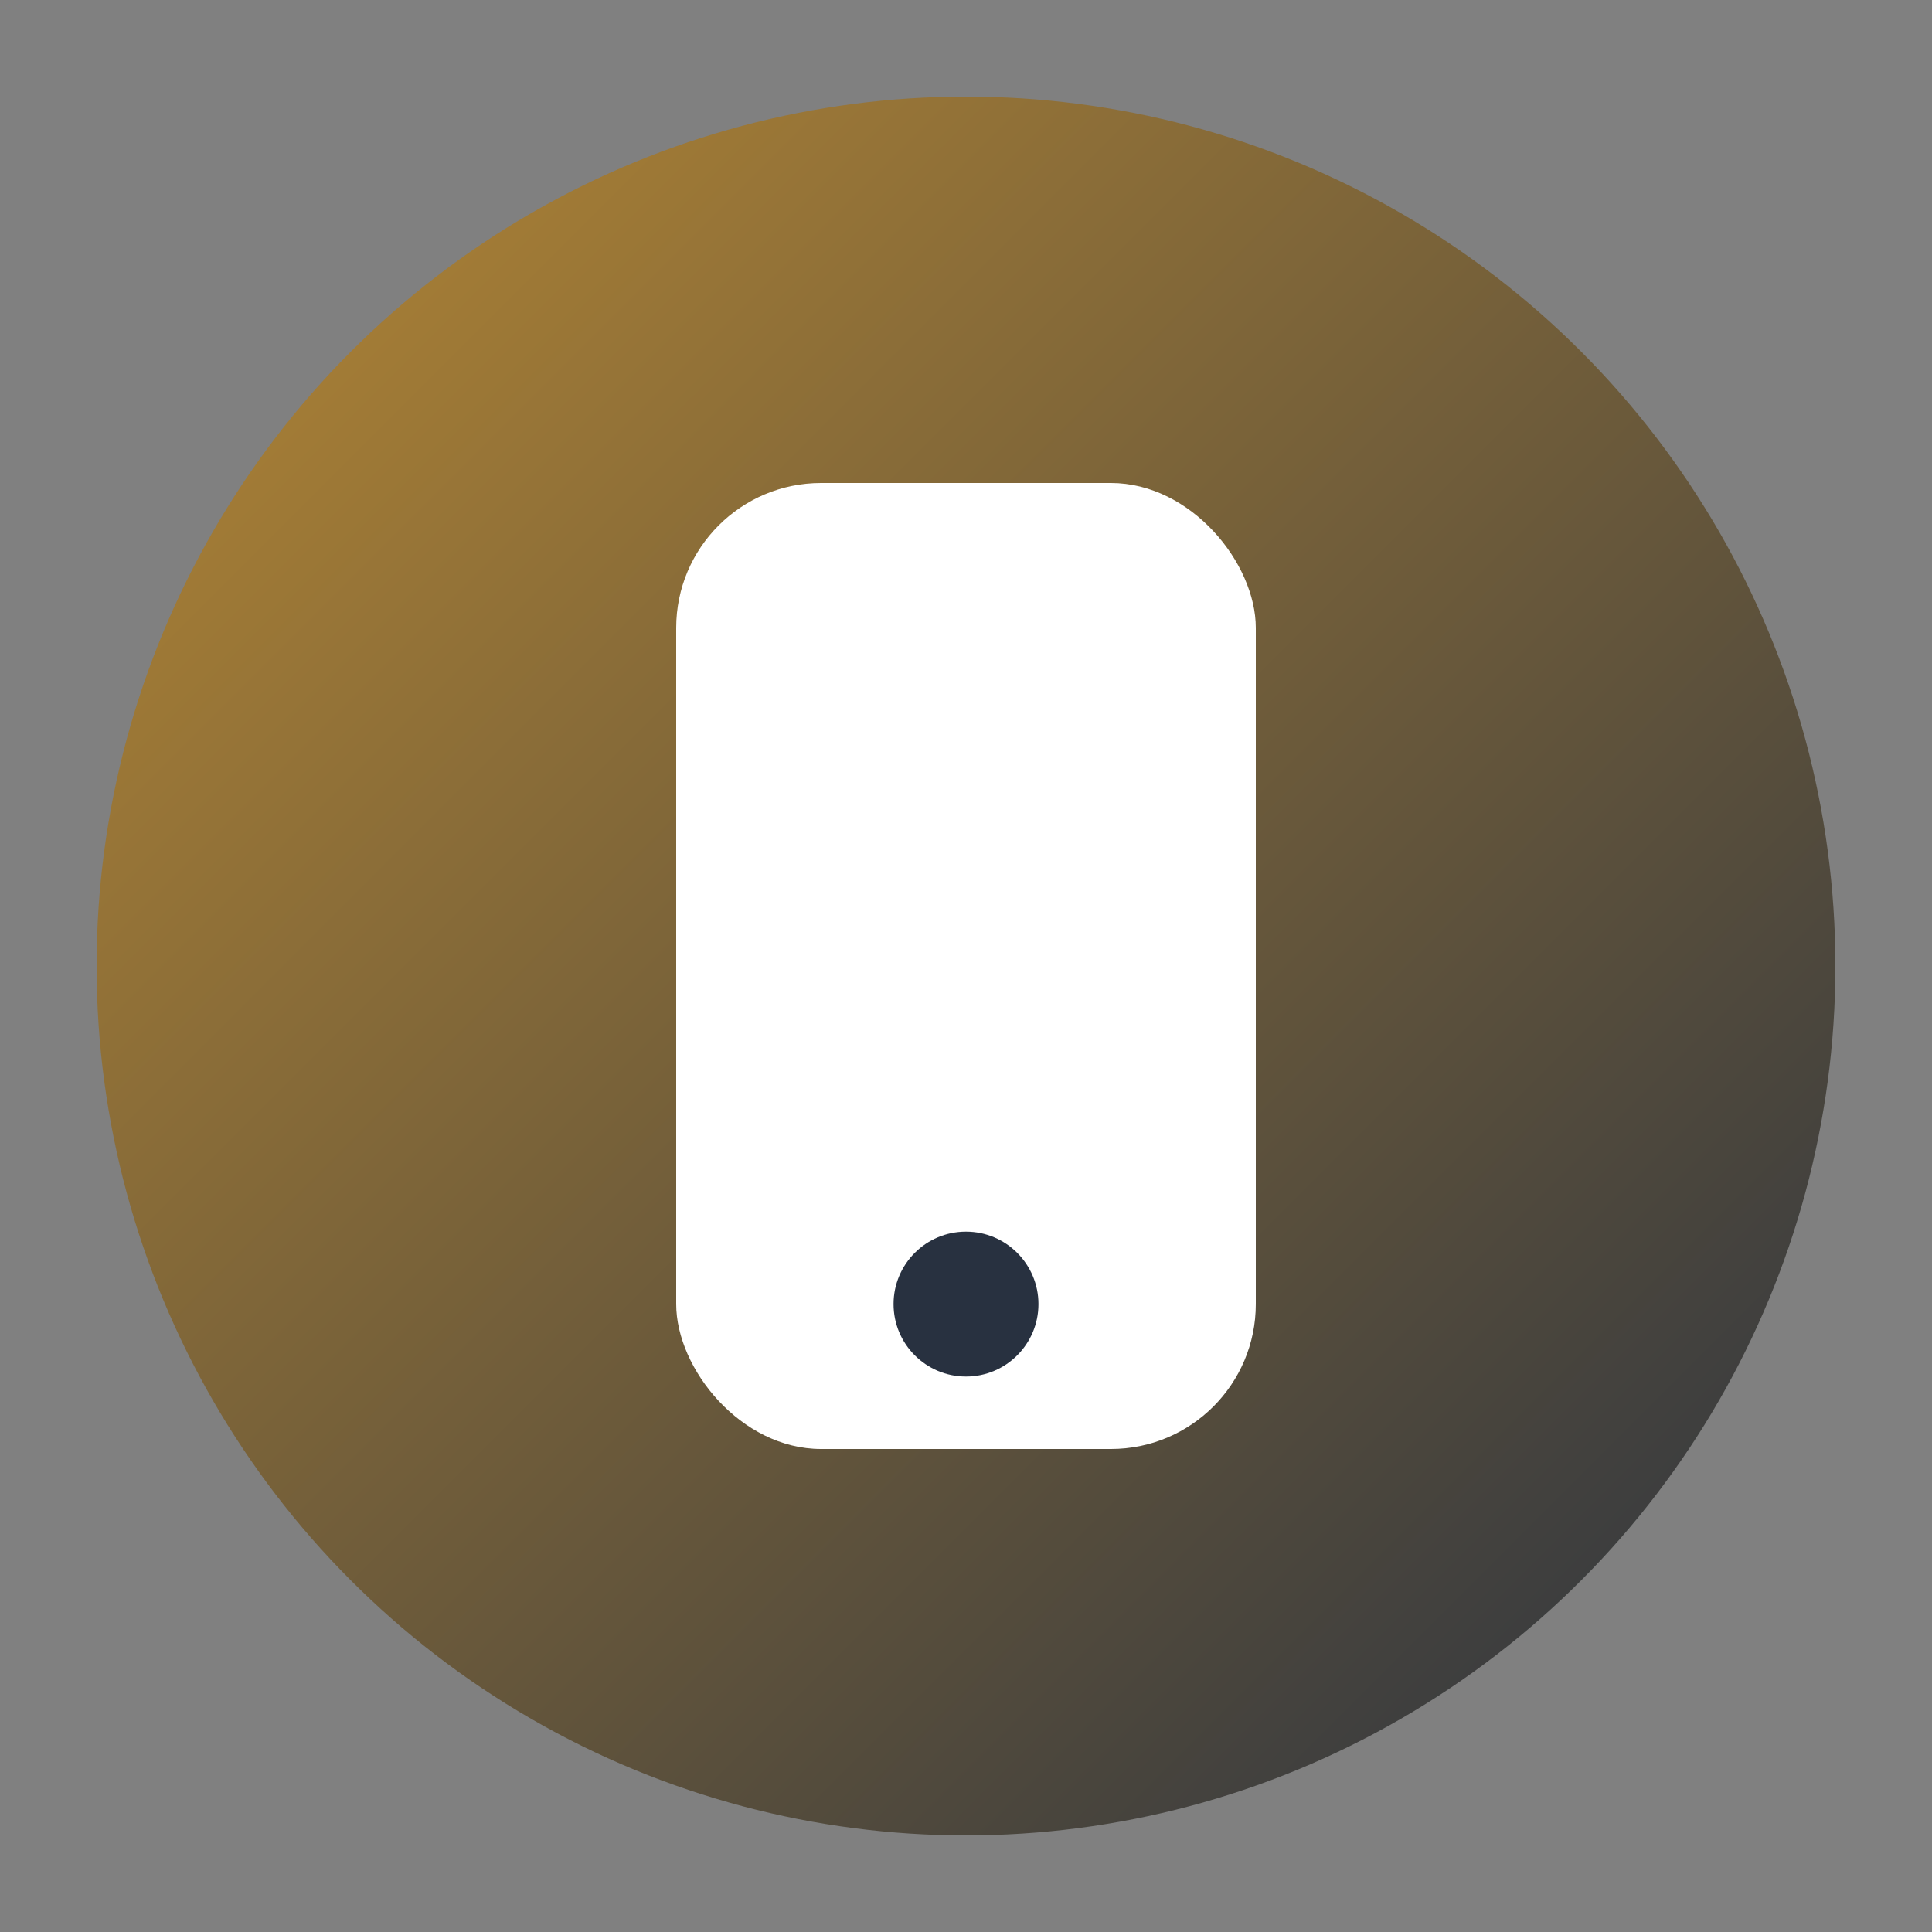
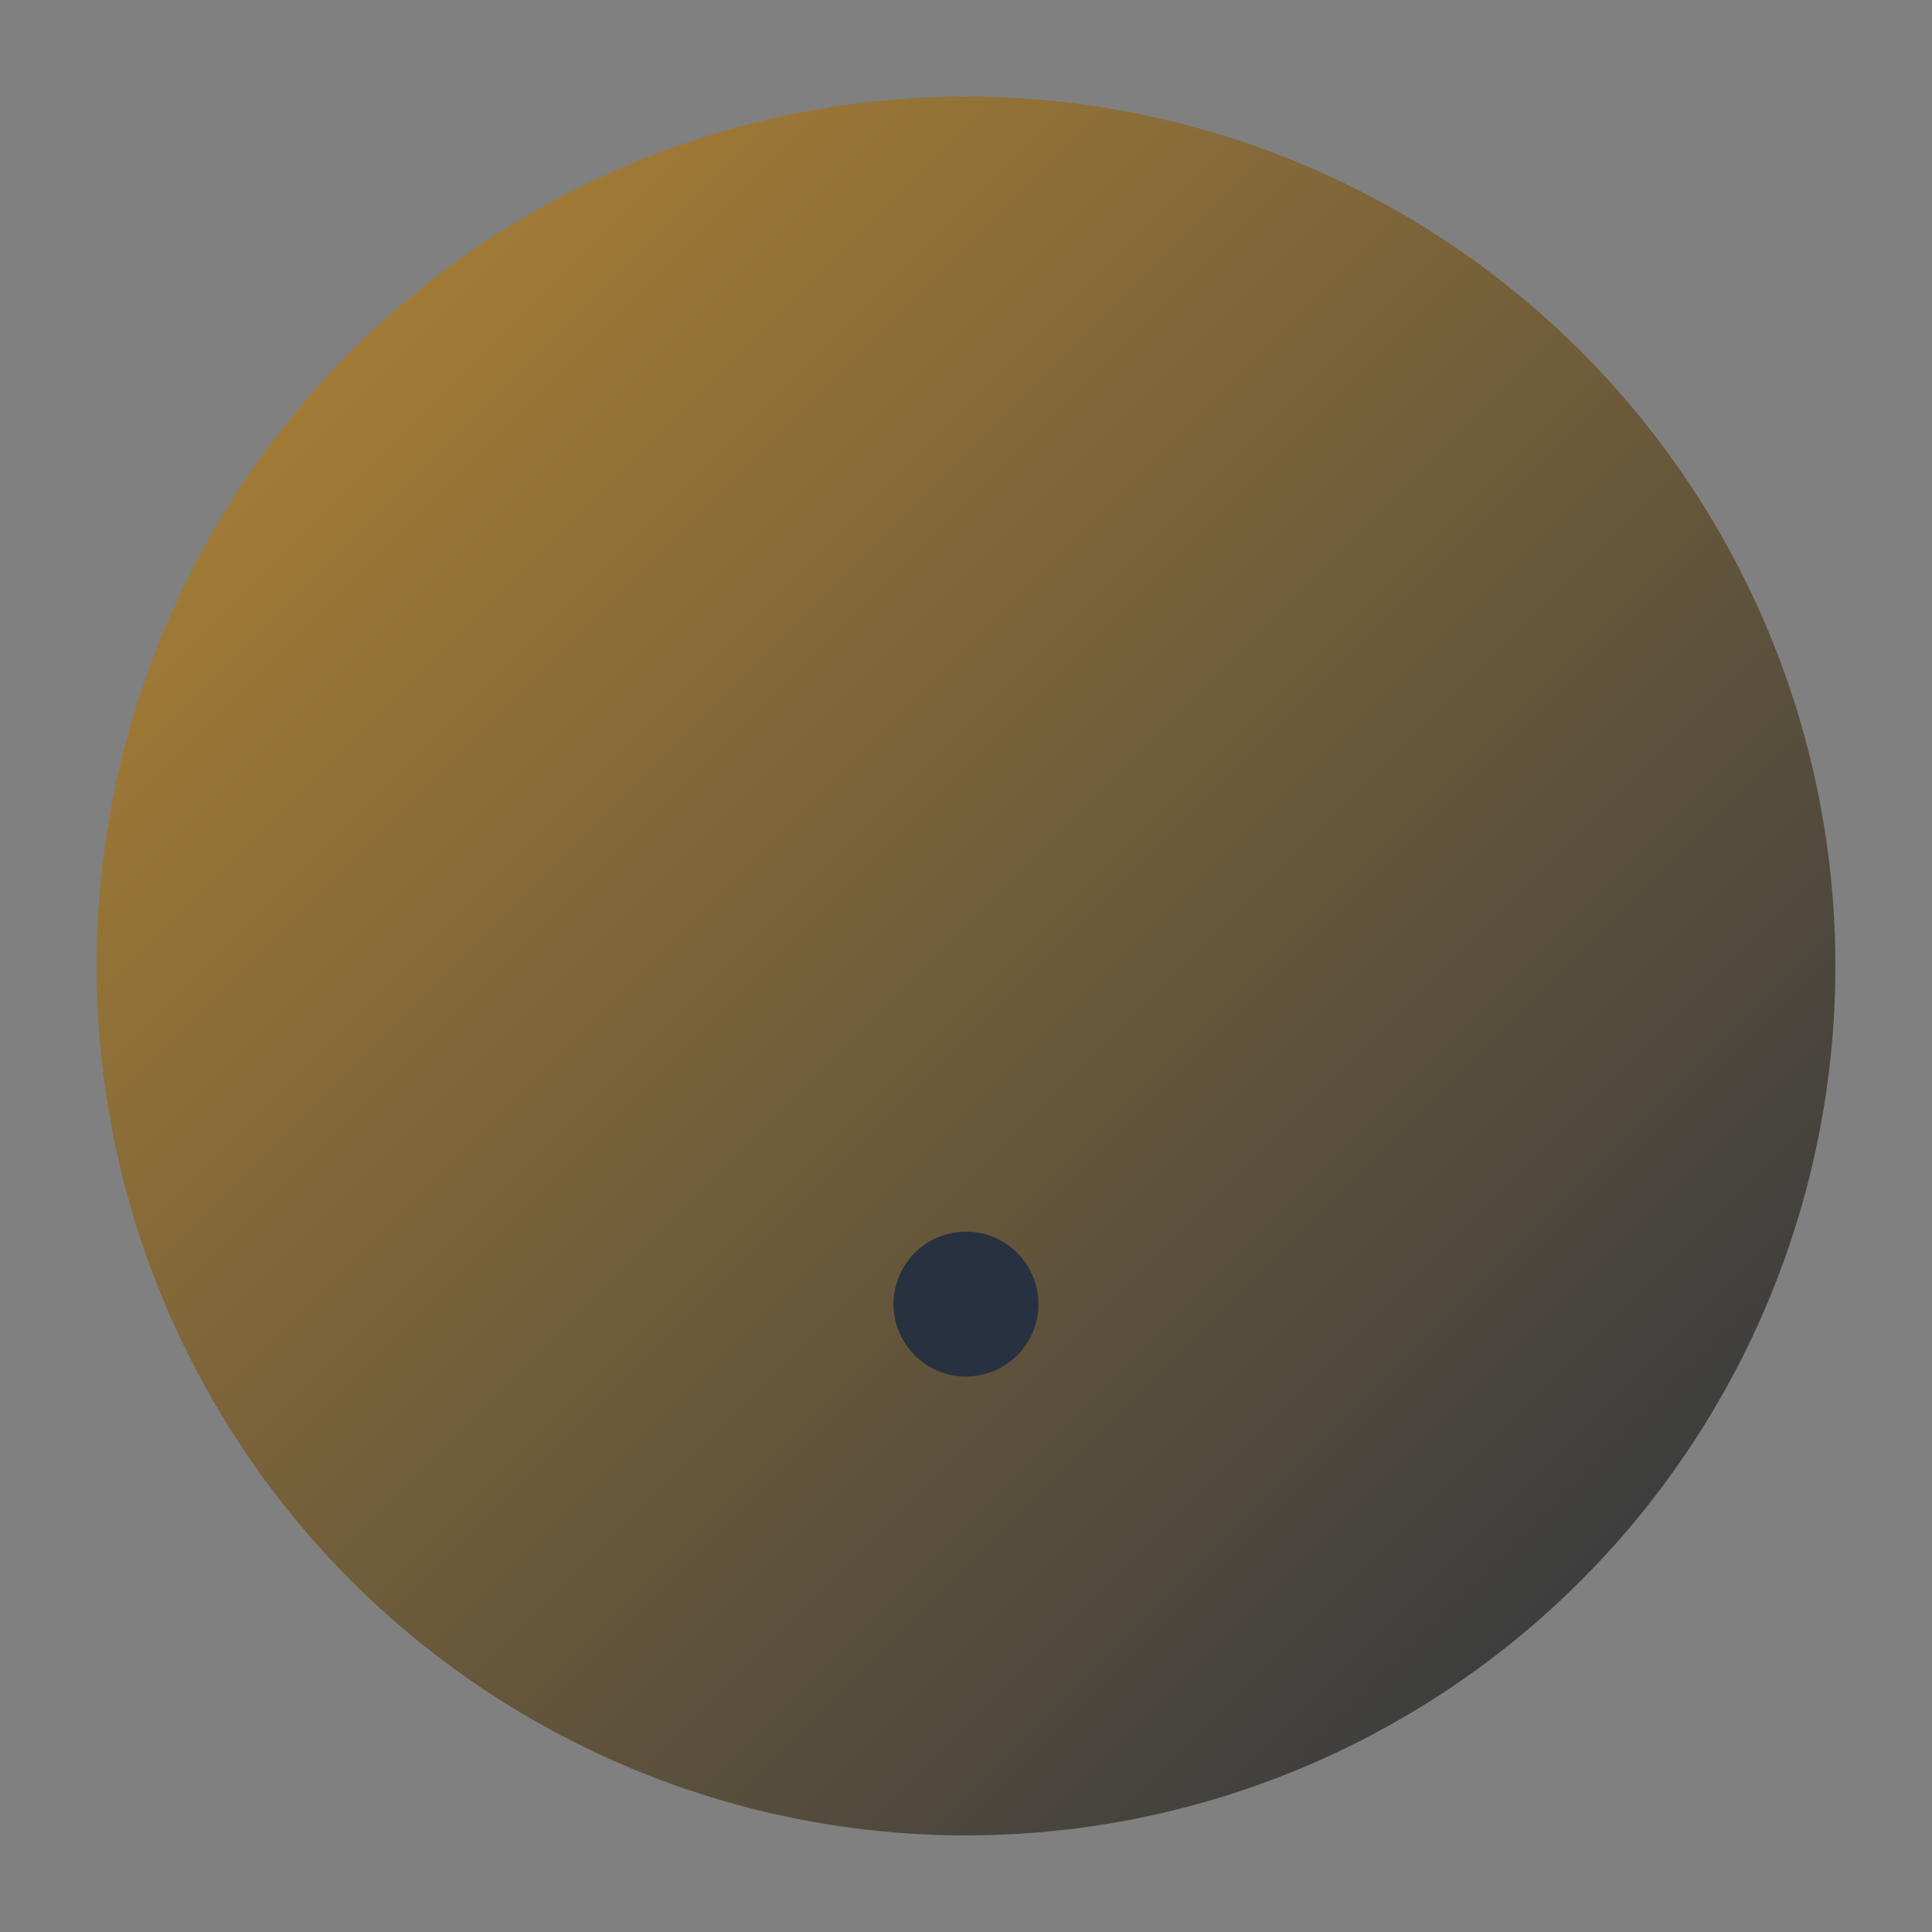
<svg xmlns="http://www.w3.org/2000/svg" viewBox="0 0 80 80" width="80" height="80">
  <rect x="0" y="0" width="80" height="80" fill="#808080" stroke="none" />
  <defs>
    <linearGradient id="goldDarkGrad" x1="0" y1="0" x2="1" y2="1">
      <stop offset="0" stop-color="#b78834" />
      <stop offset="1" stop-color="#283140" />
    </linearGradient>
  </defs>
  <circle cx="40" cy="40" r="36" fill="url(#goldDarkGrad)" />
-   <rect x="28" y="20" width="24" height="40" rx="6" fill="#ffffff" />
  <circle cx="40" cy="54" r="3" fill="#283140" />
</svg>